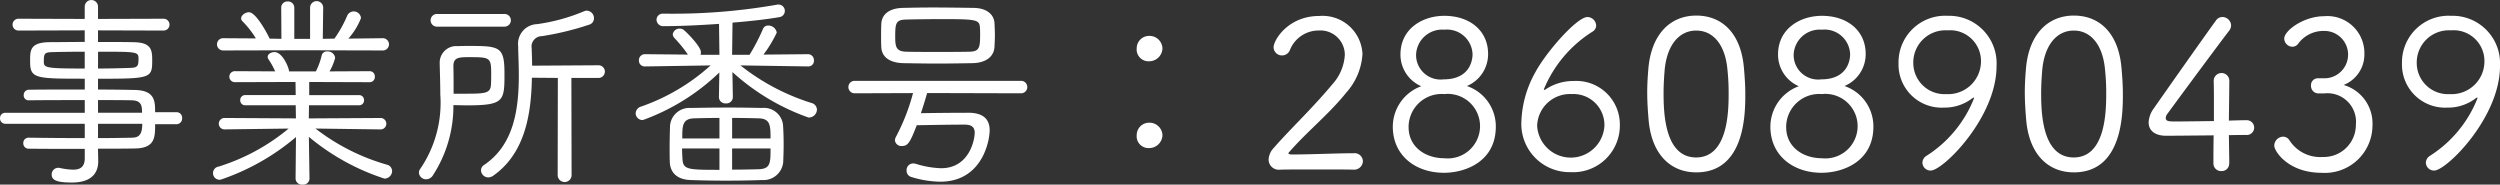
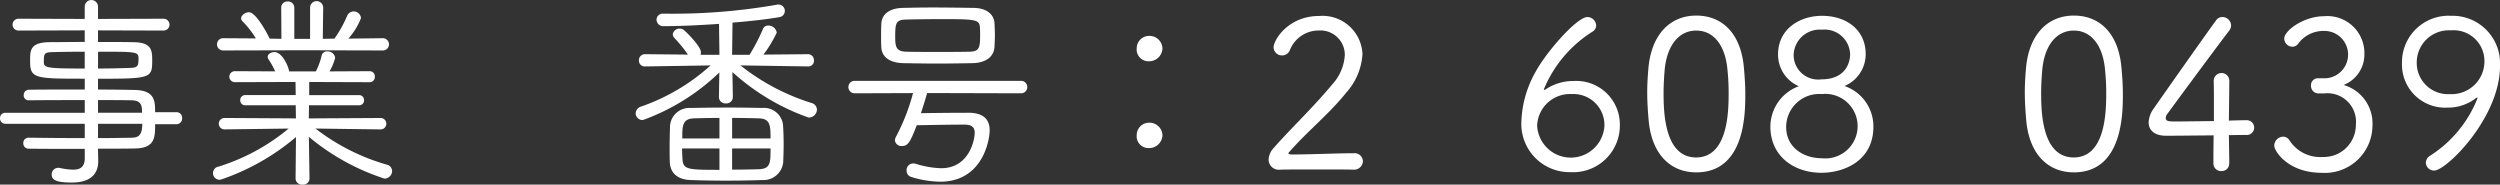
<svg xmlns="http://www.w3.org/2000/svg" width="228.7" height="16.889" viewBox="0 0 228.7 16.889">
  <rect x="0" y="0" width="228.7" height="16.889" fill="#333333" stroke="none" />
  <g id="グループ_226" data-name="グループ 226" transform="translate(-4725.002 -1569.823)">
    <path id="パス_1551" data-name="パス 1551" d="M4739.193,1581.184c0,1.2,0,2.2-1.862,2.222-1.025.019-2.185.019-3.362.019,0,.3.019.95.019,1.159,0,.969-.513,1.937-2.413,1.937-1.348,0-1.843-.208-1.843-.721a.6.6,0,0,1,.609-.627.492.492,0,0,1,.151.018,6,6,0,0,0,1.2.153c.646,0,1.064-.247,1.064-1.045v-.855c-1.8,0-3.609,0-5.129-.019a.483.483,0,0,1-.494-.513.478.478,0,0,1,.494-.494c1.387.02,3.268.038,5.129.038v-1.31h-7.275a.48.48,0,0,1-.476-.513.474.474,0,0,1,.476-.494h7.275v-1.16c-1.861,0-3.724,0-5.129.02a.443.443,0,0,1-.456-.476.477.477,0,0,1,.494-.493c1.538-.019,3.3-.019,5.091-.019v-.988c-4.6,0-5-.019-5-1.615,0-1.007,0-1.71,1.805-1.728.759,0,1.937-.02,3.191-.02V1572.6l-6.06.018a.541.541,0,0,1,0-1.082l6.06.019v-1.121a.608.608,0,0,1,1.216,0v1.121l6-.019a.541.541,0,1,1,0,1.082l-6-.018v1.063c1.254,0,2.451,0,3.229.02,1.654.018,1.729.7,1.729,1.652,0,1.634-.095,1.691-4.958,1.691v.988c1.177,0,2.337.019,3.362.038,1.862.038,1.862,1.045,1.862,2.033h1.956a.508.508,0,0,1,.514.551.519.519,0,0,1-.514.551Zm-6.44-6.63c-1.178,0-2.317.018-2.964.038-.76.018-.778.151-.778.969.038.474.38.531,3.742.531Zm1.216,1.538c1.2,0,2.317-.038,2.926-.057.721-.018.778-.19.778-.854,0-.627-.152-.627-3.7-.627Zm4.027,4.047c0-.571-.018-1.1-.892-1.14-.913-.02-2-.02-3.135-.02v1.16Zm-4.027,1.007v1.31c1.139,0,2.222-.018,3.135-.038.55-.019.912-.209.912-1.272Z" fill="#fff" />
    <path id="パス_1552" data-name="パス 1552" d="M4753.861,1581.582a19.323,19.323,0,0,0,6.535,3.306.607.607,0,0,1,.476.589.7.7,0,0,1-.7.684,20.768,20.768,0,0,1-6.915-3.819l.057,3.819a.569.569,0,0,1-.627.551.575.575,0,0,1-.646-.551l.038-3.8a21.061,21.061,0,0,1-6.9,3.9.605.605,0,0,1-.171-1.2,18.709,18.709,0,0,0,6.4-3.477l-5.89.076a.523.523,0,0,1,0-1.045l6.555.038-.019-1.2h-4.6a.444.444,0,0,1-.476-.456.45.45,0,0,1,.476-.476h4.6l-.019-1.2-5.548.019a.5.5,0,1,1,0-1.007l3.686.019a6.71,6.71,0,0,0-.608-1.1.371.371,0,0,1-.076-.228c0-.247.3-.436.627-.436.741,0,1.33,1.462,1.33,1.766h2.45a6.233,6.233,0,0,0,.533-1.462.477.477,0,0,1,.512-.362.677.677,0,0,1,.722.589,5.144,5.144,0,0,1-.513,1.235l3.648-.019a.467.467,0,0,1,.494.494.473.473,0,0,1-.494.513l-5.509-.019v1.2h4.54a.449.449,0,0,1,.475.476.443.443,0,0,1-.475.456h-4.56l-.018,1.2,6.592-.038a.523.523,0,0,1,0,1.045Zm-1.177-7.162-7.295.019a.561.561,0,0,1,0-1.121l3.02.02a8.361,8.361,0,0,0-1.234-1.577.369.369,0,0,1-.114-.247c0-.3.379-.57.721-.57.7,0,1.881,2.356,1.881,2.412l1.083.02-.018-2.85a.562.562,0,0,1,.588-.57.568.568,0,0,1,.608.57v2.85h1.444v-2.85a.6.6,0,0,1,1.2,0l-.038,2.85,1.065-.02a10.873,10.873,0,0,0,1.158-2.07.654.654,0,0,1,.589-.418.668.668,0,0,1,.684.608,6.076,6.076,0,0,1-1.159,1.88l3.135-.038a.561.561,0,1,1,0,1.121Z" fill="#fff" />
-     <path id="パス_1553" data-name="パス 1553" d="M4764.579,1585.9a.725.725,0,0,1-.589.323.65.65,0,0,1-.665-.609.6.6,0,0,1,.133-.36,10.713,10.713,0,0,0,1.823-6.782c0-.988-.037-1.957-.056-2.868v-.038a1.514,1.514,0,0,1,1.653-1.521c.38-.019.74-.019,1.082-.019,2.793,0,3.191.095,3.191,2.546,0,2.489-.037,2.888-3.419,2.888-.437,0-.874-.019-1.253-.019A11.611,11.611,0,0,1,4764.579,1585.9Zm.418-13.64a.58.58,0,1,1,0-1.159h6.136a.58.58,0,1,1,0,1.159Zm2.261,6.136c2.146,0,2.621,0,2.659-.855.019-.285.019-.646.019-1.007,0-1.482-.133-1.482-2.109-1.482-.892,0-1.348.057-1.348.817.018.78.018,1.634.018,2.527Zm8.776-1.444-2.375-.019c-.056,3.249-.589,6.877-3.514,8.948a.864.864,0,0,1-.475.171.67.67,0,0,1-.665-.647.574.574,0,0,1,.285-.493c2.735-1.843,3.173-5.11,3.173-8.226,0-.836-.038-1.653-.058-2.432v-.189a1.806,1.806,0,0,1,1.73-2.034,16.989,16.989,0,0,0,4.293-1.177.665.665,0,0,1,.265-.057.691.691,0,0,1,.647.7.608.608,0,0,1-.456.589,26.5,26.5,0,0,1-4.313,1.045.952.952,0,0,0-.93,1.12v.1c.018.474.038.968.038,1.481l6.1-.038a.58.58,0,0,1,0,1.159h-2.507l.019,8.929a.638.638,0,0,1-1.273,0Z" fill="#fff" />
    <path id="パス_1554" data-name="パス 1554" d="M4798.91,1575.9l-6.174-.094a20.091,20.091,0,0,0,6.5,3.438.644.644,0,0,1,.5.608.747.747,0,0,1-.779.721,20.444,20.444,0,0,1-6.953-4.16l.038,2.3v.018a.58.58,0,0,1-.627.551.586.586,0,0,1-.646-.551v-.018l.038-2.261a19.735,19.735,0,0,1-6.99,4.351.626.626,0,0,1-.665-.609.678.678,0,0,1,.512-.627,18.561,18.561,0,0,0,6.345-3.76l-5.983.094H4784a.528.528,0,0,1-.551-.55.548.548,0,0,1,.571-.571l3.913.038a12,12,0,0,0-1.236-1.519.559.559,0,0,1-.151-.342.613.613,0,0,1,.645-.514.557.557,0,0,1,.3.077c.153.076,1.634,1.519,1.634,2.089a.847.847,0,0,1-.037.228h1.728l-.038-2.83c-1.862.133-3.723.209-5.072.209a.606.606,0,0,1-.646-.589.562.562,0,0,1,.627-.551h.437a54.981,54.981,0,0,0,9.916-.817.527.527,0,0,1,.171-.019.579.579,0,0,1,.152,1.14c-1.177.209-2.735.38-4.35.513l-.038,2.944h1.595a18.058,18.058,0,0,0,1.216-2.336.5.5,0,0,1,.494-.342.783.783,0,0,1,.78.646,11.332,11.332,0,0,1-1.216,2.013l4.065-.038a.543.543,0,0,1,.551.571.512.512,0,0,1-.532.55Zm-4.18,10.392c-1.006.038-2.166.057-3.305.057s-2.261-.019-3.248-.057c-1.236-.038-1.863-.685-1.9-1.634-.018-.4-.018-.855-.018-1.292,0-.722.018-1.444.038-2.052a1.779,1.779,0,0,1,1.9-1.615c.894-.018,2.2-.037,3.515-.037,1.083,0,2.166.019,3.02.037a1.751,1.751,0,0,1,1.9,1.539c.038.532.058,1.178.058,1.824,0,.551-.02,1.1-.039,1.577A1.812,1.812,0,0,1,4794.73,1586.294Zm-3.913-2.888h-3.42c0,.323.02.665.039.969.056.969.494.987,3.381.987Zm0-2.793c-.893,0-1.728.02-2.318.038-1.082.038-1.082.684-1.082,1.843h3.4Zm4.673,1.881c0-1.2-.018-1.823-1.1-1.843-.609-.018-1.482-.038-2.413-.038v1.881Zm-3.514.912v1.938c.893,0,1.767-.019,2.431-.038,1.083-.038,1.083-.57,1.083-1.9Z" fill="#fff" />
    <path id="パス_1555" data-name="パス 1555" d="M4809.817,1578.334c-.171.607-.361,1.216-.57,1.843,1.273-.02,2.926-.038,4.351-.038,1.348,0,1.937.589,1.937,1.595,0,1.045-.722,4.711-4.521,4.711a9.4,9.4,0,0,1-2.66-.436.586.586,0,0,1-.417-.589.609.609,0,0,1,.607-.647,1.314,1.314,0,0,1,.247.039,8.478,8.478,0,0,0,2.3.4c2.584,0,3.077-2.6,3.077-3.249,0-.531-.322-.74-.931-.74-1.329,0-3.172.038-4.369.056-.627,1.616-.816,1.9-1.368,1.9a.579.579,0,0,1-.627-.513.665.665,0,0,1,.076-.3,18.574,18.574,0,0,0,1.577-4.027l-5.376.019a.571.571,0,0,1,0-1.14h15.292a.571.571,0,0,1,0,1.14ZM4814,1575.6c-1.1.018-2.184.037-3.248.037-1.045,0-2.09-.019-3.135-.037-1.31-.038-1.957-.627-1.994-1.463-.019-.3-.019-.627-.019-.932,0-.417,0-.816.019-1.178.019-.759.569-1.443,1.956-1.481.8-.019,1.748-.038,2.755-.038,1.234,0,2.546.019,3.762.038s1.843.645,1.881,1.387c.018.361.037.741.037,1.1s-.019.723-.037,1.083C4815.935,1574.914,4815.308,1575.561,4814,1575.6Zm.665-2.413c0-.286,0-.571-.018-.836-.039-.742-.342-.779-3.553-.779-1.121,0-2.279.019-3.173.037-.969.02-1.025.324-1.025,1.578,0,.95.094,1.348,1.045,1.368.816.018,1.8.018,2.811.018,1.025,0,2.052,0,2.906-.018S4814.661,1574.269,4814.661,1573.186Z" fill="#fff" />
    <path id="パス_1556" data-name="パス 1556" d="M4830.146,1575.428a1.086,1.086,0,0,1-1.158-1.2,1.137,1.137,0,0,1,1.178-1.121,1.187,1.187,0,0,1,1.178,1.121A1.218,1.218,0,0,1,4830.146,1575.428Zm0,7.94a1.085,1.085,0,0,1-1.158-1.2,1.136,1.136,0,0,1,1.178-1.12,1.187,1.187,0,0,1,1.178,1.12A1.218,1.218,0,0,1,4830.146,1583.368Z" fill="#fff" />
    <path id="パス_1557" data-name="パス 1557" d="M4848.805,1585.344c-.38-.019-1.843-.019-3.325-.019s-2.944,0-3.343.019h-.038a.932.932,0,0,1-1.045-.931,1.655,1.655,0,0,1,.475-1.064c1.387-1.6,3.628-3.723,5.338-5.794a4.383,4.383,0,0,0,1.159-2.7,2.232,2.232,0,0,0-2.375-2.242,2.828,2.828,0,0,0-2.64,1.768.772.772,0,0,1-.722.513.763.763,0,0,1-.779-.742c0-.665,1.33-2.868,4.179-2.868a3.656,3.656,0,0,1,3.952,3.477,5.8,5.8,0,0,1-1.482,3.533c-1.577,1.975-3.609,3.571-5.281,5.509,0,.019-.02.019-.02.038,0,.057.153.114.286.114,1.766,0,4.2-.114,5.68-.114a.761.761,0,0,1,.855.721.8.8,0,0,1-.855.78Z" fill="#fff" />
-     <path id="パス_1558" data-name="パス 1558" d="M4861.839,1581.411c0,3.173-2.755,4.218-4.749,4.218-2.566,0-4.674-1.558-4.674-4.218a3.951,3.951,0,0,1,2.6-3.7,3.15,3.15,0,0,1-1.9-2.906c0-2.337,1.994-3.534,4.009-3.534,2.432,0,4.008,1.444,4.008,3.476a3.159,3.159,0,0,1-1.938,2.945A3.9,3.9,0,0,1,4861.839,1581.411Zm-4.711-2.982a3.024,3.024,0,0,0-3.268,3.02c0,1.843,1.558,2.85,3.268,2.85a2.952,2.952,0,1,0,0-5.87Zm0-5.889a2.383,2.383,0,0,0-2.584,2.3,2.241,2.241,0,0,0,2.526,2.242c2.641,0,2.641-2.128,2.641-2.3A2.338,2.338,0,0,0,4857.128,1572.54Z" fill="#fff" />
    <path id="パス_1559" data-name="パス 1559" d="M4868.679,1585.571a4.411,4.411,0,0,1-4.5-4.654,9.864,9.864,0,0,1,1.254-4.445c1.025-1.918,3.837-5.091,4.787-5.091a.813.813,0,0,1,.8.779.664.664,0,0,1-.324.551,11.328,11.328,0,0,0-4.463,5.281c0,.038.018.057.038.057a.246.246,0,0,0,.132-.057,4.584,4.584,0,0,1,2.565-.76,3.985,3.985,0,0,1,4.218,4.028A4.269,4.269,0,0,1,4868.679,1585.571Zm.095-7.142a3,3,0,0,0-3.154,2.906,3.082,3.082,0,0,0,6.155-.019A2.834,2.834,0,0,0,4868.774,1578.429Z" fill="#fff" />
    <path id="パス_1560" data-name="パス 1560" d="M4875.823,1580.86c-.076-.874-.133-1.728-.133-2.584,0-.683.039-1.386.1-2.108.247-3.191,1.995-4.92,4.389-4.92,2.375,0,4.065,1.634,4.35,4.711.077.836.133,1.672.133,2.489,0,1.709,0,7.143-4.483,7.143C4877.818,1585.591,4876.108,1583.938,4875.823,1580.86Zm7.315-2.526a20.3,20.3,0,0,0-.115-2.2c-.209-2.185-1.272-3.515-2.849-3.515-1.6,0-2.679,1.368-2.888,3.591-.057.684-.1,1.406-.1,2.108,0,1.768.077,5.909,2.983,5.909C4883.1,1584.223,4883.138,1579.948,4883.138,1578.334Z" fill="#fff" />
    <path id="パス_1561" data-name="パス 1561" d="M4896.38,1581.411c0,3.173-2.755,4.218-4.749,4.218-2.565,0-4.674-1.558-4.674-4.218a3.951,3.951,0,0,1,2.6-3.7,3.15,3.15,0,0,1-1.9-2.906c0-2.337,1.995-3.534,4.009-3.534,2.432,0,4.008,1.444,4.008,3.476a3.158,3.158,0,0,1-1.938,2.945A3.9,3.9,0,0,1,4896.38,1581.411Zm-4.711-2.982a3.024,3.024,0,0,0-3.268,3.02c0,1.843,1.558,2.85,3.268,2.85a2.952,2.952,0,1,0,0-5.87Zm0-5.889a2.384,2.384,0,0,0-2.584,2.3,2.241,2.241,0,0,0,2.526,2.242c2.641,0,2.641-2.128,2.641-2.3A2.337,2.337,0,0,0,4891.669,1572.54Z" fill="#fff" />
-     <path id="パス_1562" data-name="パス 1562" d="M4900.864,1584.7a.765.765,0,0,1,.381-.627,11.029,11.029,0,0,0,4.35-5.281.041.041,0,0,0-.038-.038c-.038,0-.076.019-.152.076a4.153,4.153,0,0,1-2.564.836,3.942,3.942,0,0,1-4.161-4.047,4.26,4.26,0,0,1,4.483-4.35,4.349,4.349,0,0,1,4.483,4.6c0,4.711-4.9,9.556-6.021,9.556A.744.744,0,0,1,4900.864,1584.7Zm2.3-12.1a2.94,2.94,0,0,0-3.134,2.944,2.855,2.855,0,0,0,3.021,2.888,3.006,3.006,0,0,0,3.172-3A2.816,2.816,0,0,0,4903.163,1572.6Z" fill="#fff" />
    <path id="パス_1563" data-name="パス 1563" d="M4910.364,1580.86c-.075-.874-.133-1.728-.133-2.584,0-.683.039-1.386.1-2.108.246-3.191,1.994-4.92,4.388-4.92,2.375,0,4.065,1.634,4.35,4.711.077.836.133,1.672.133,2.489,0,1.709,0,7.143-4.483,7.143C4912.359,1585.591,4910.649,1583.938,4910.364,1580.86Zm7.315-2.526a20.3,20.3,0,0,0-.115-2.2c-.209-2.185-1.272-3.515-2.849-3.515-1.6,0-2.679,1.368-2.888,3.591-.056.684-.1,1.406-.1,2.108,0,1.768.077,5.909,2.983,5.909C4917.641,1584.223,4917.679,1579.948,4917.679,1578.334Z" fill="#fff" />
    <path id="パス_1564" data-name="パス 1564" d="M4928.928,1584.773a.678.678,0,0,1-.7.7.7.7,0,0,1-.742-.722c0-.684,0-1.443.02-2.546-1.824.02-4.142.038-4.332.038-1.083,0-1.614-.513-1.614-1.216a2.31,2.31,0,0,1,.474-1.292c1.14-1.634,4.293-6.117,5.681-8.035a.725.725,0,0,1,.589-.323.81.81,0,0,1,.8.76.836.836,0,0,1-.209.532c-.836,1.083-4.522,6.059-5.6,7.542a.7.7,0,0,0-.171.4c0,.324.324.324.931.324.722,0,2.108-.02,3.476-.039v-1.348c0-1.007,0-1.767-.018-2.242v-.038a.716.716,0,1,1,1.425.038c0,.912-.02,1.786-.038,3.552,1.025-.038,1.519-.038,1.614-.038h.038a.676.676,0,1,1-.076,1.349c-.228,0-.7,0-1.576.019l.038,2.565Z" fill="#fff" />
    <path id="パス_1565" data-name="パス 1565" d="M4936.413,1577.65a.622.622,0,0,1,.647-.665h.645a2.167,2.167,0,1,0-.133-4.332,2.858,2.858,0,0,0-2.355,1.2.668.668,0,0,1-.513.247.768.768,0,0,1-.741-.742c0-.741,1.786-2.051,3.647-2.051a3.382,3.382,0,0,1,3.686,3.4,3,3,0,0,1-1.9,2.888,3.666,3.666,0,0,1,2.641,3.685,4.358,4.358,0,0,1-4.654,4.351c-3.059,0-4.332-1.976-4.332-2.489a.837.837,0,0,1,.817-.817.689.689,0,0,1,.551.3,3.337,3.337,0,0,0,3.059,1.558,2.934,2.934,0,0,0,3.039-2.945,2.611,2.611,0,0,0-2.907-2.868h-.494A.682.682,0,0,1,4936.413,1577.65Z" fill="#fff" />
    <path id="パス_1566" data-name="パス 1566" d="M4946.92,1584.7a.763.763,0,0,1,.381-.627,11.02,11.02,0,0,0,4.349-5.281.04.04,0,0,0-.038-.038c-.037,0-.075.019-.151.076a4.157,4.157,0,0,1-2.565.836,3.943,3.943,0,0,1-4.161-4.047,4.261,4.261,0,0,1,4.484-4.35,4.349,4.349,0,0,1,4.483,4.6c0,4.711-4.9,9.556-6.021,9.556A.743.743,0,0,1,4946.92,1584.7Zm2.3-12.1a2.94,2.94,0,0,0-3.134,2.944,2.854,2.854,0,0,0,3.02,2.888,3,3,0,0,0,3.172-3A2.815,2.815,0,0,0,4949.219,1572.6Z" fill="#fff" />
  </g>
</svg>